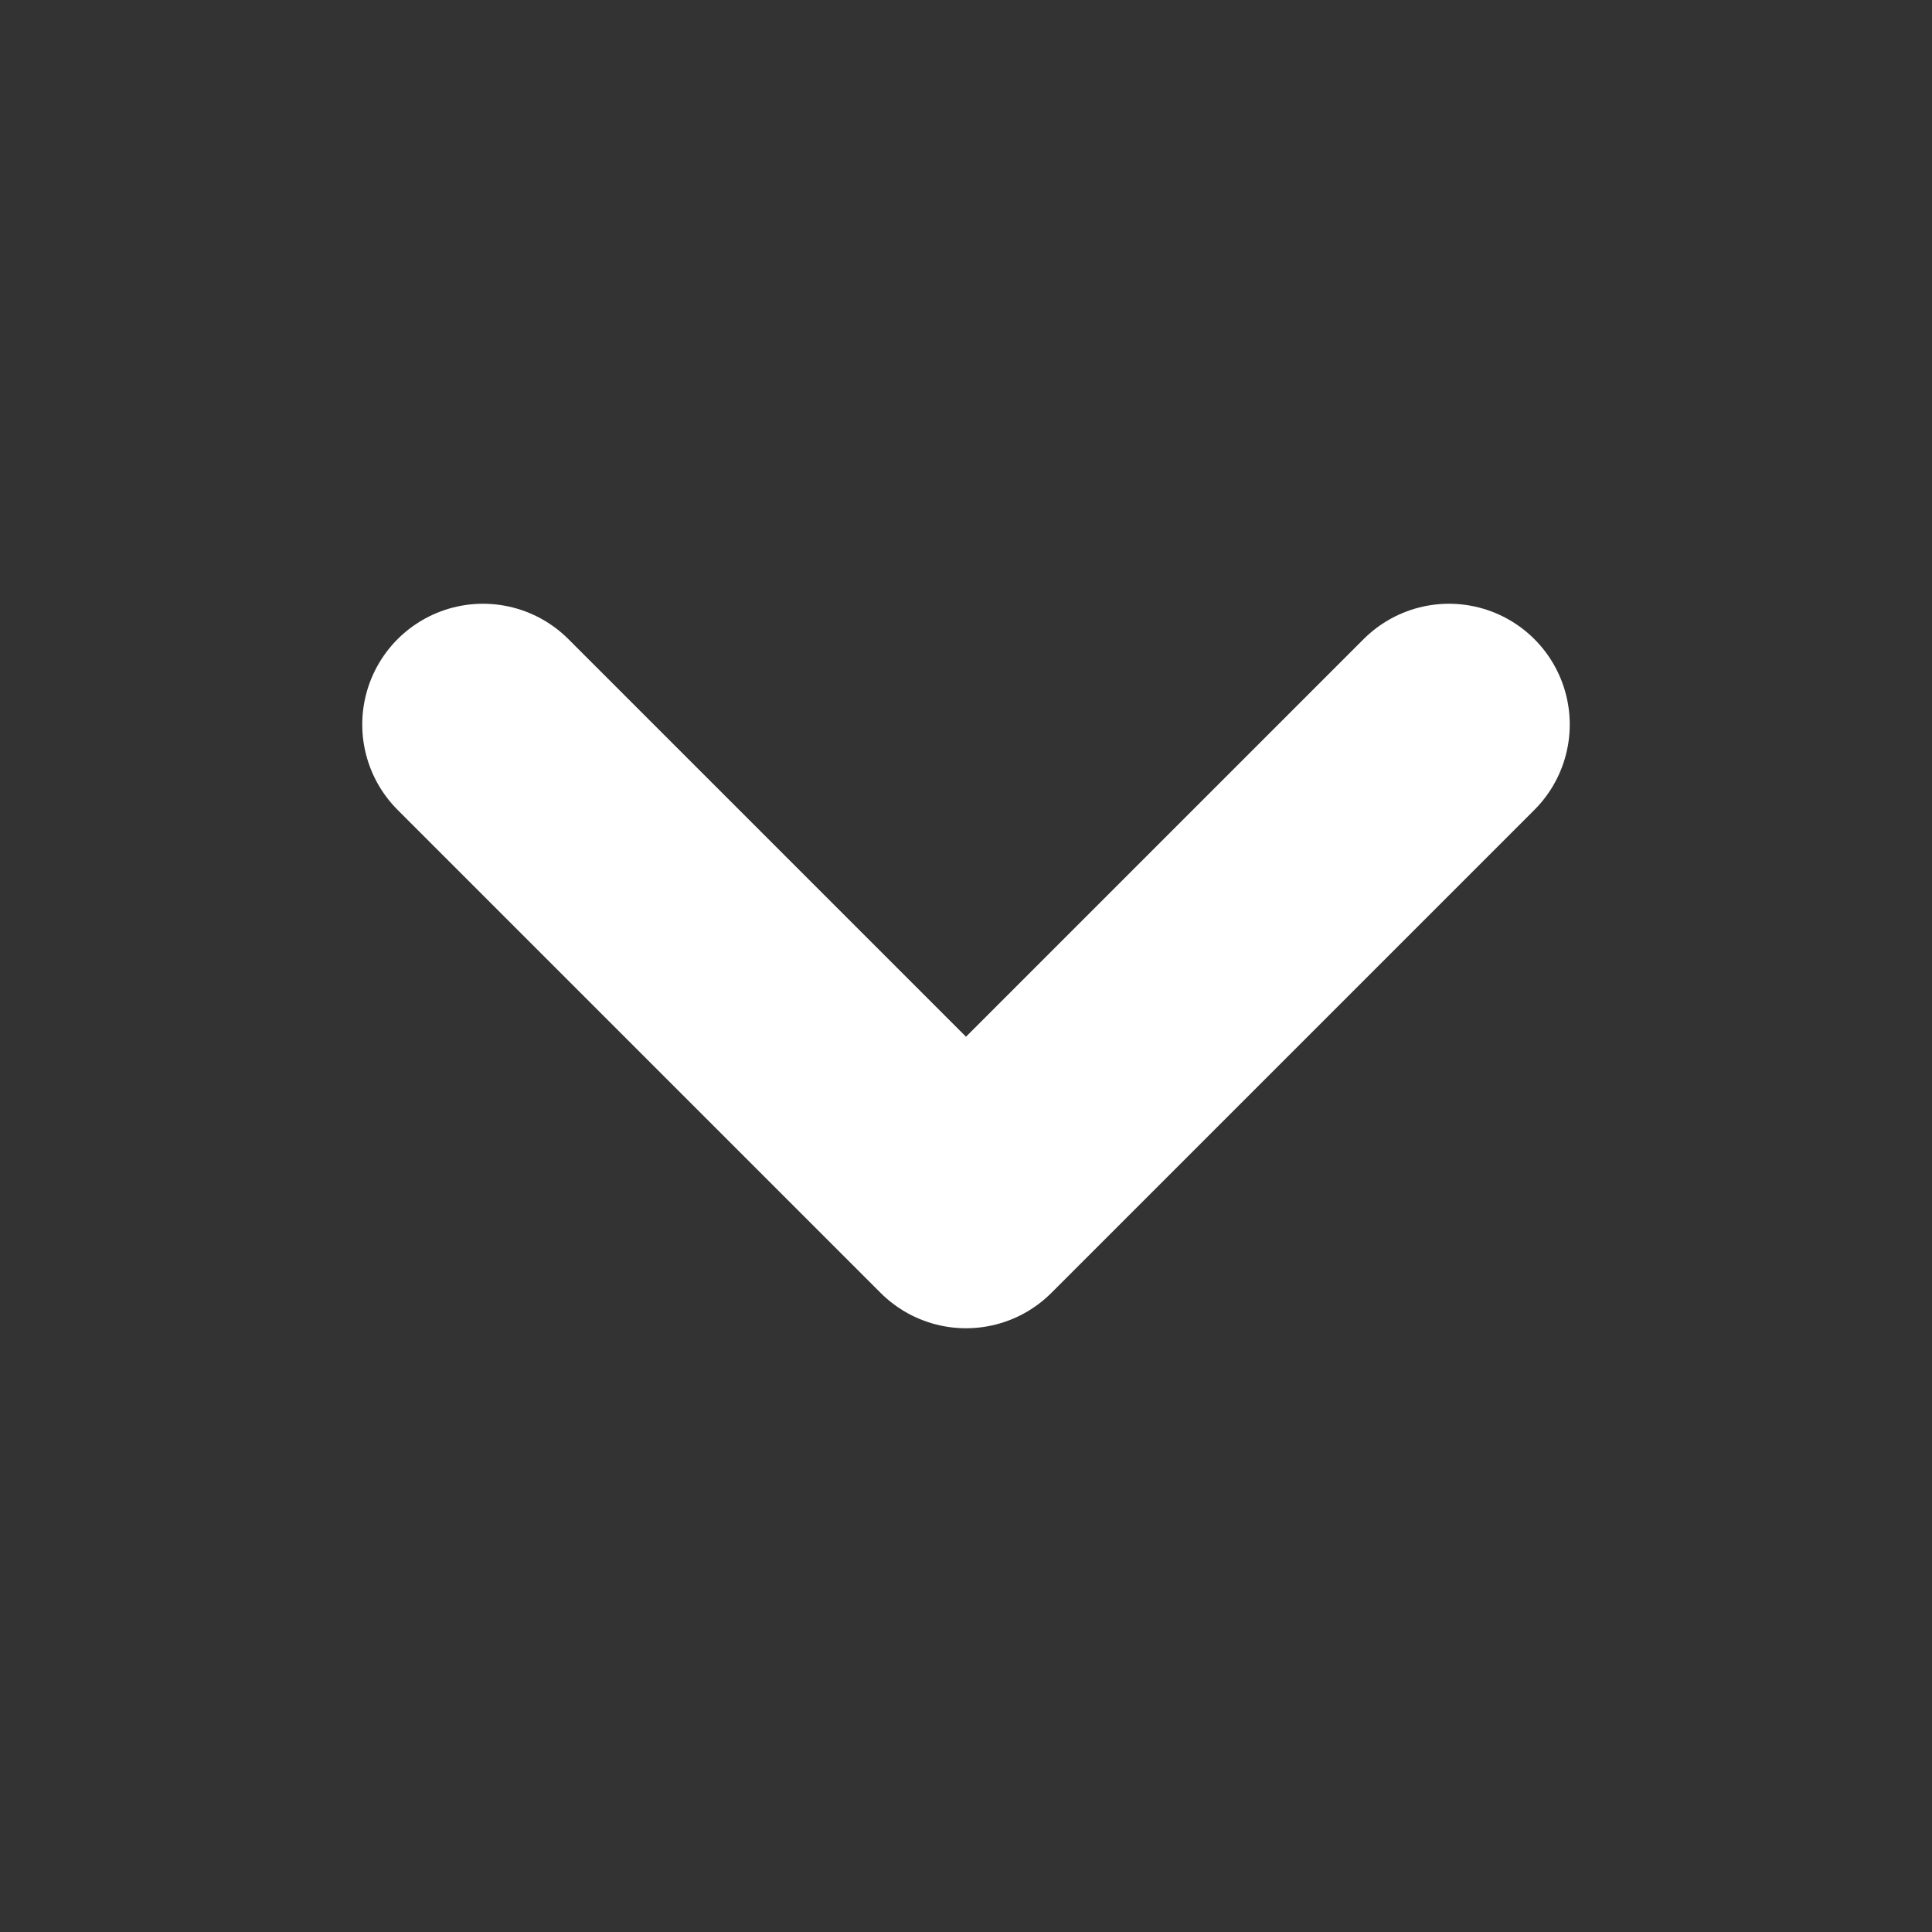
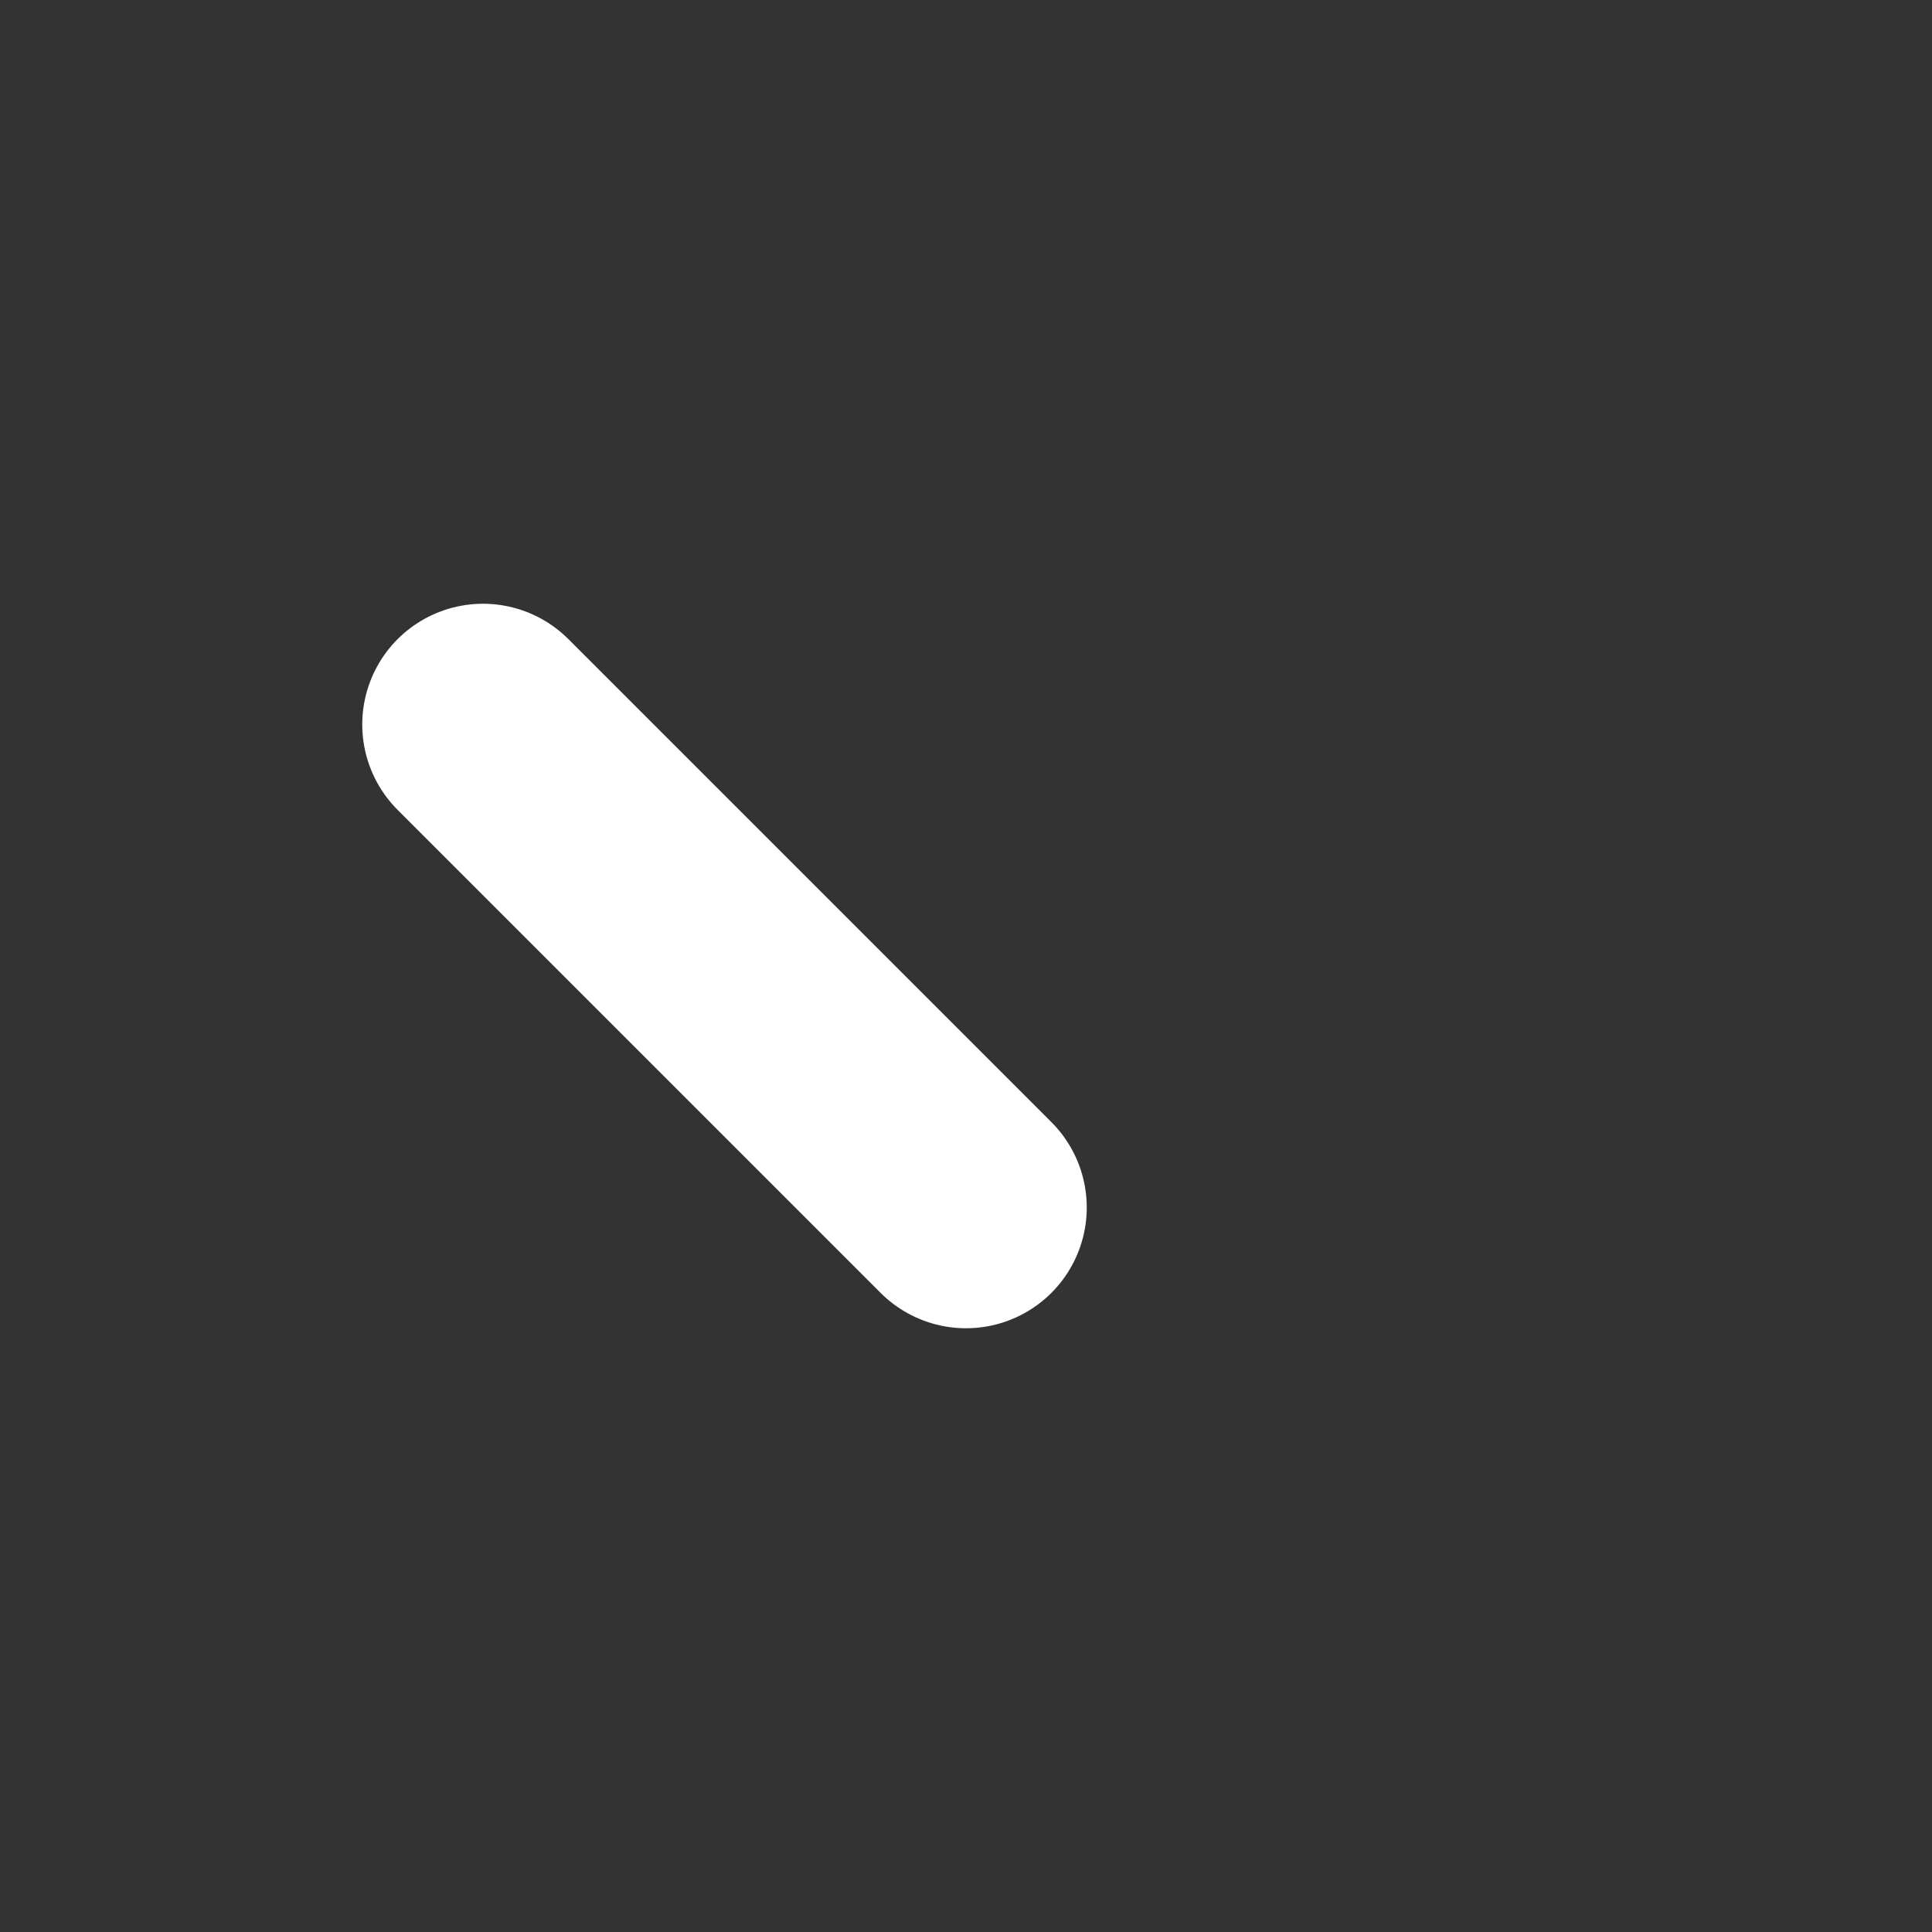
<svg xmlns="http://www.w3.org/2000/svg" width="28" height="28" viewBox="0 0 24 24" fill="none">
  <rect x="0" y="0" width="24" height="24" fill="#333333" stroke="none" />
-   <path d="M6 9L12 15L18 9" stroke="white" stroke-width="3" stroke-linecap="round" stroke-linejoin="round" />
+   <path d="M6 9L12 15" stroke="white" stroke-width="3" stroke-linecap="round" stroke-linejoin="round" />
</svg>